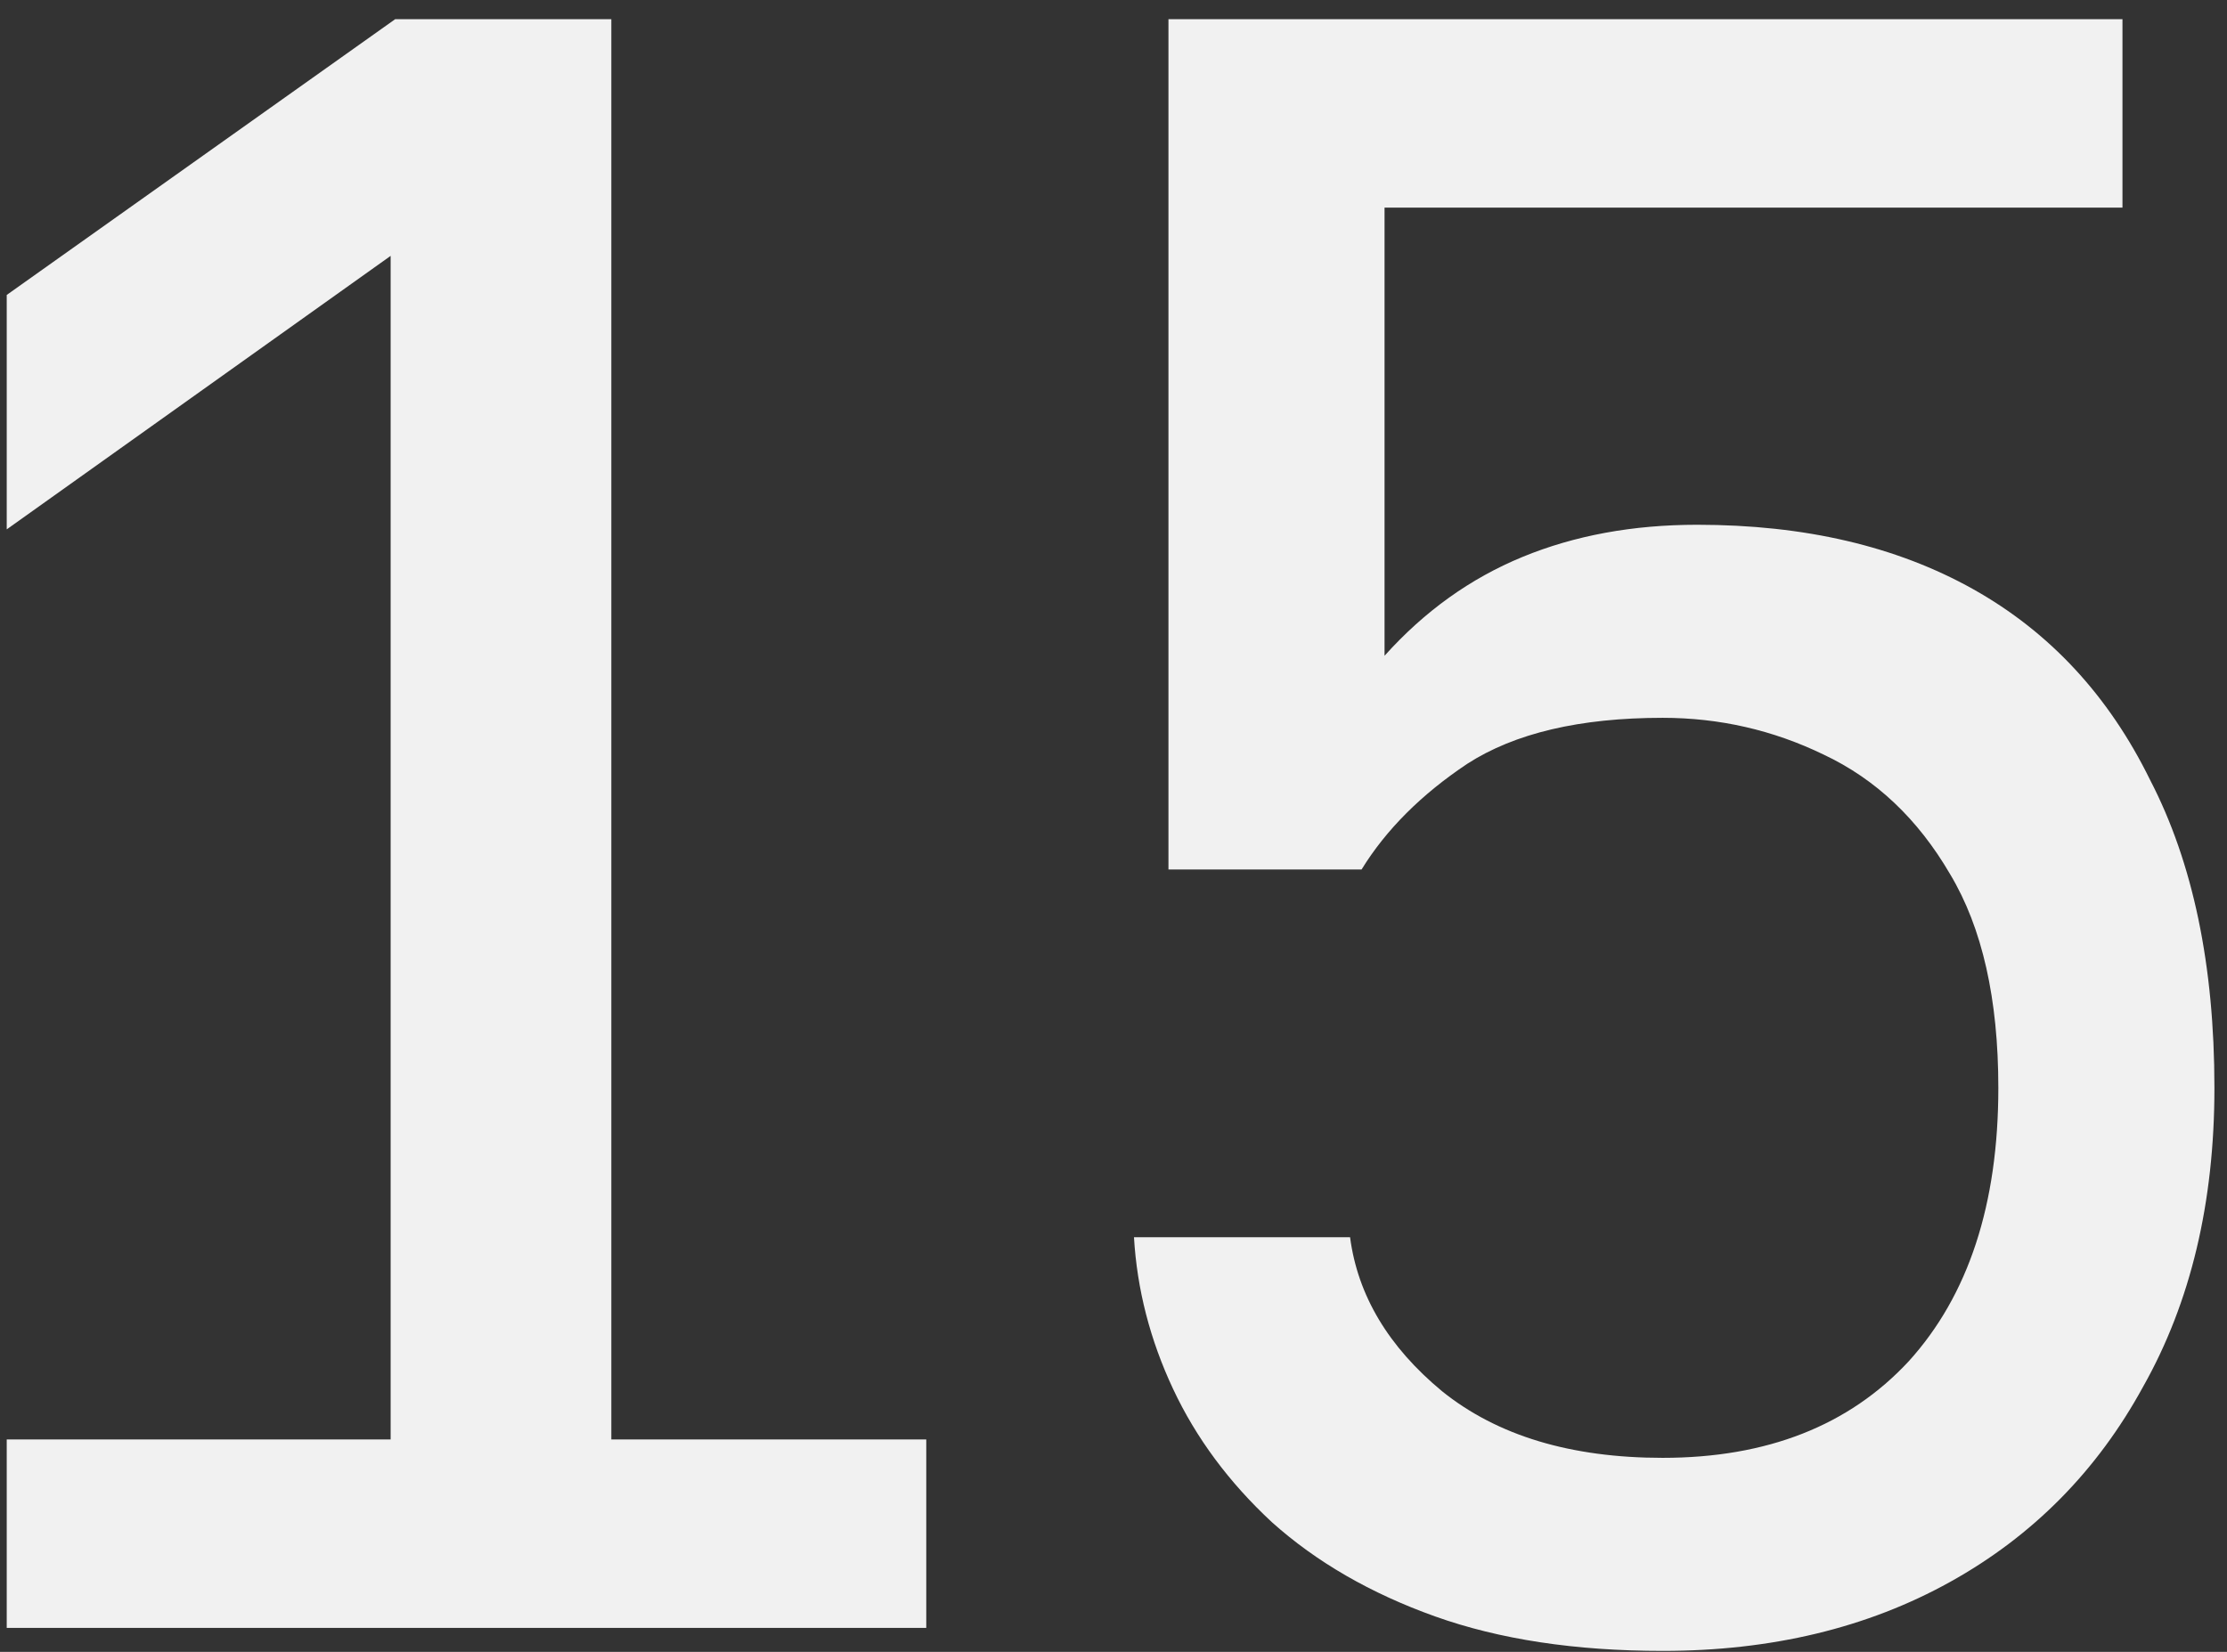
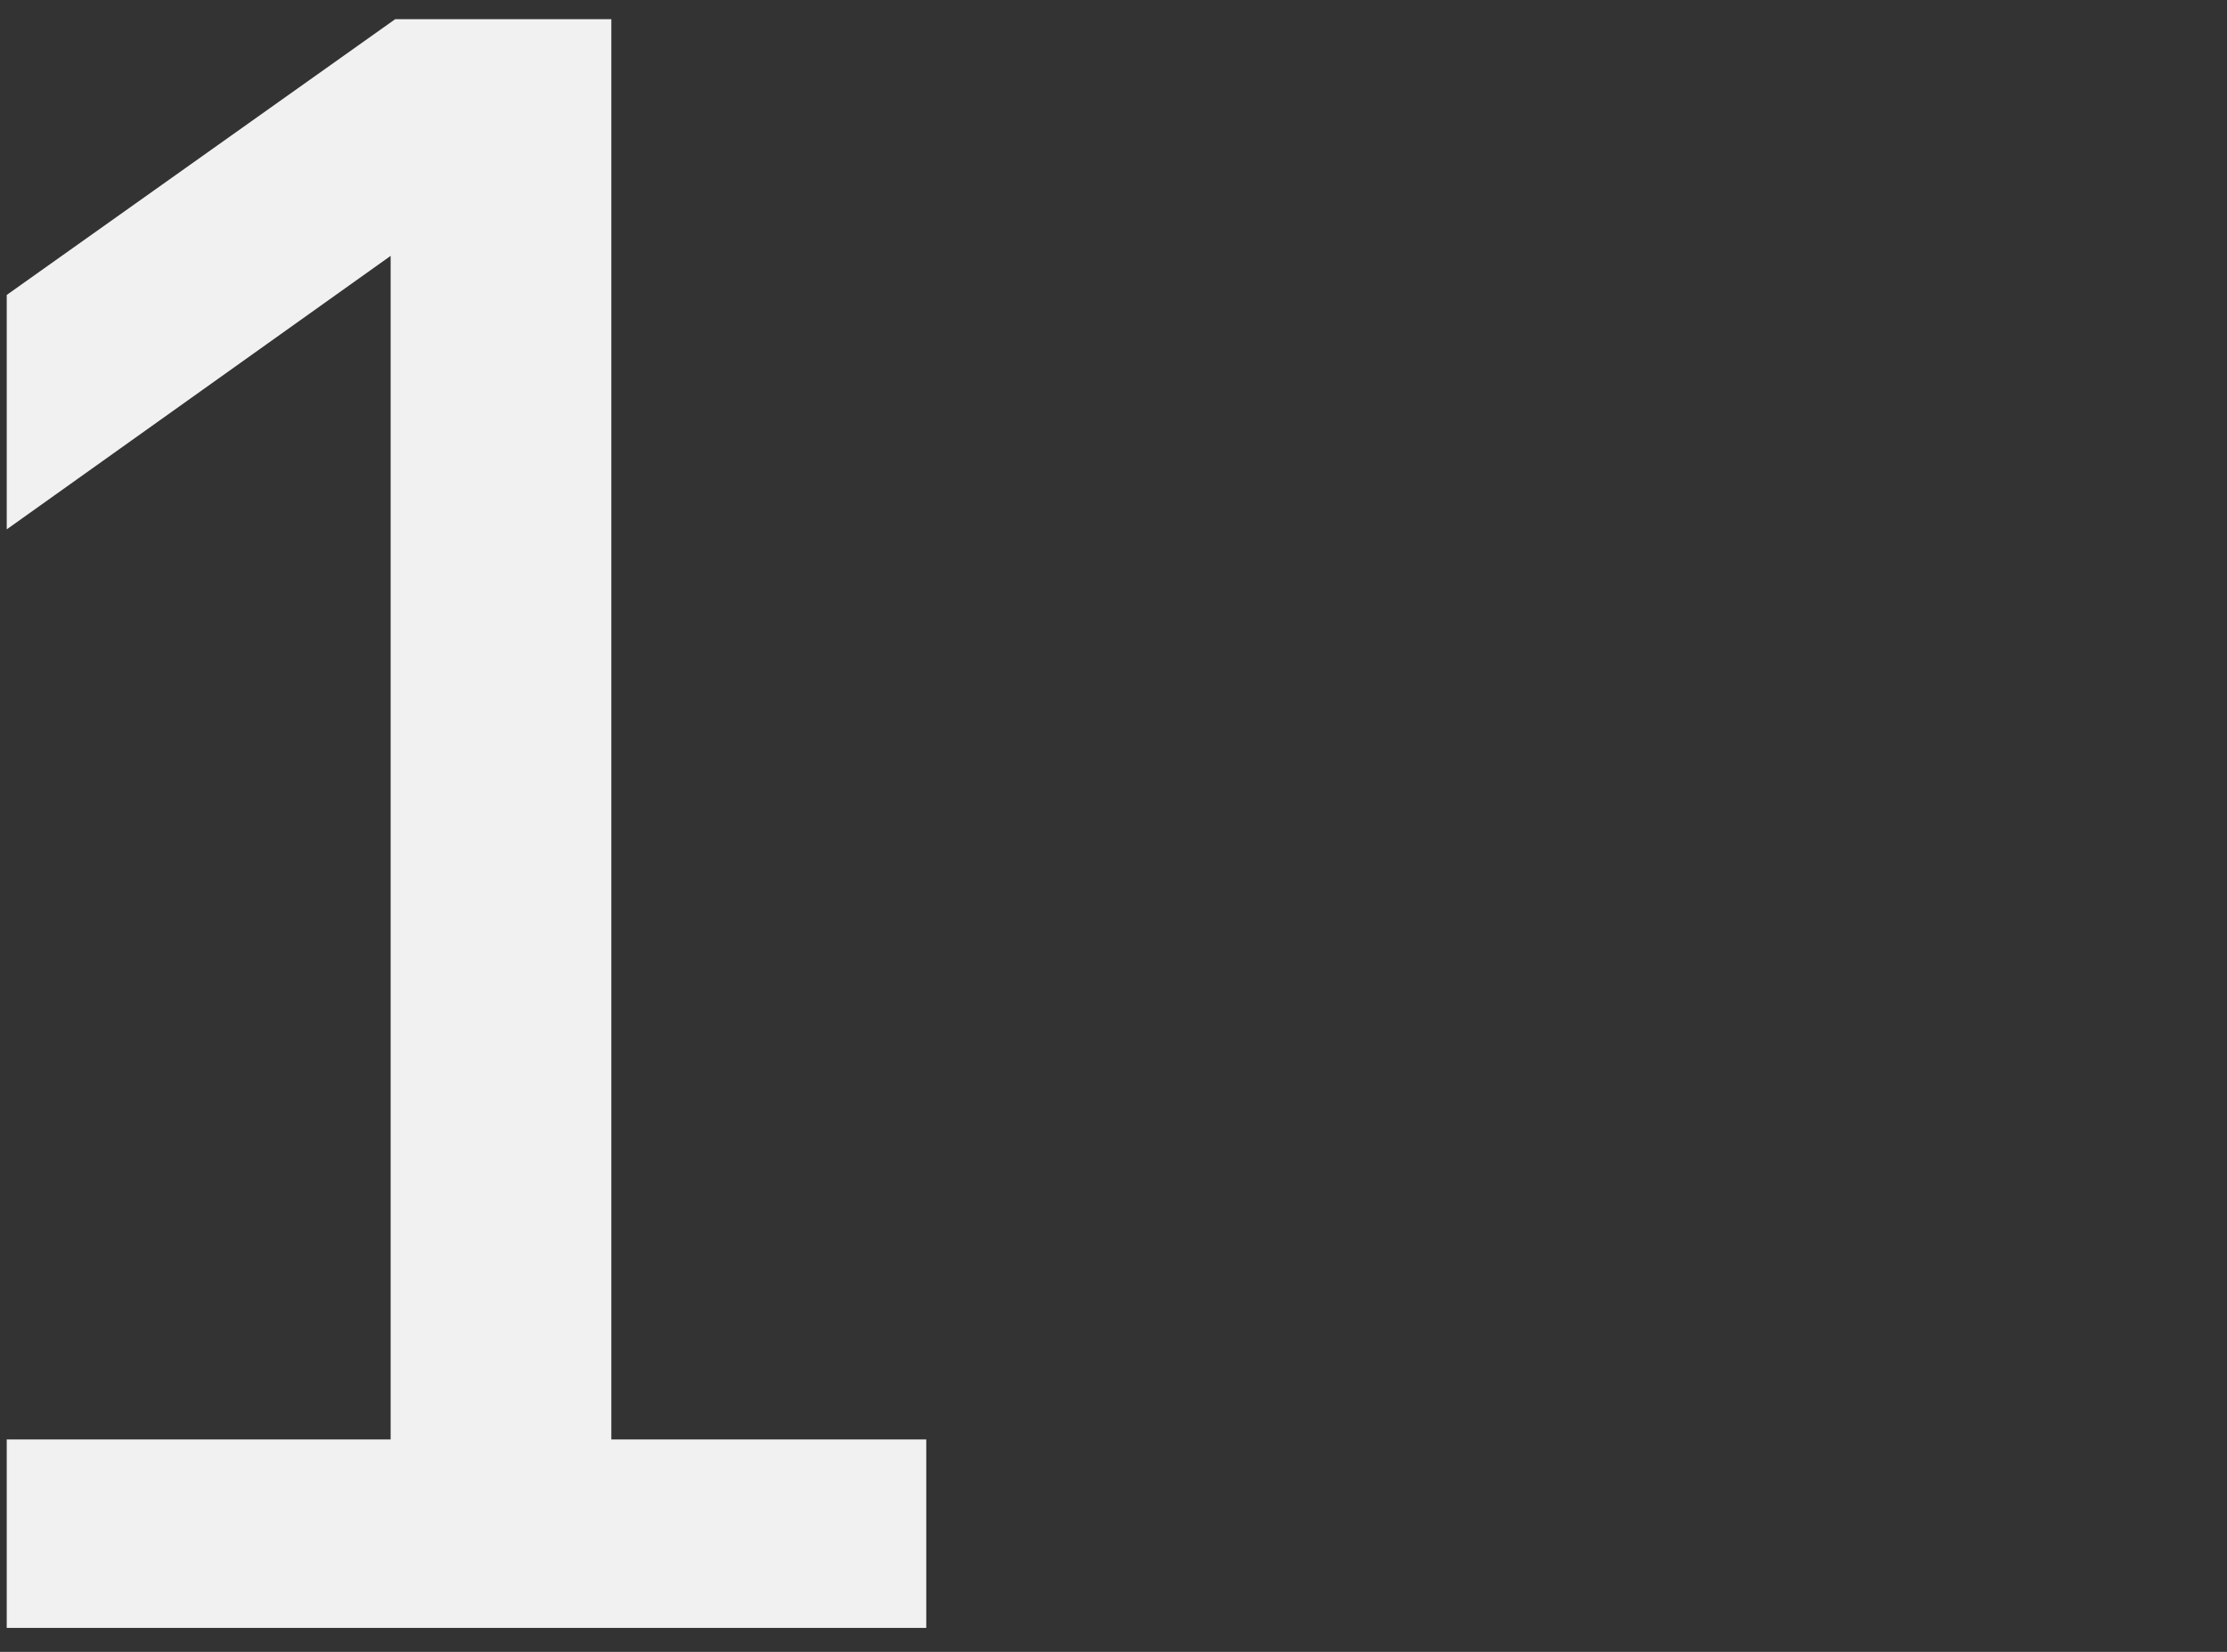
<svg xmlns="http://www.w3.org/2000/svg" width="93" height="69" viewBox="0 0 93 69" fill="none">
  <rect x="0" y="0" width="93" height="69" fill="#333333" stroke="none" />
  <path d="M0.281 68V60.128H16.313V10.688L0.281 22.112V12.32L16.505 0.8H25.529V60.128H38.681V68H0.281Z" fill="#F1F1F1" />
-   <path d="M69.435 68.96C65.787 68.96 62.619 68.48 59.931 67.52C57.243 66.56 54.971 65.248 53.115 63.584C51.323 61.92 49.947 60.064 48.987 58.016C48.027 55.968 47.483 53.856 47.355 51.68H56.379C56.699 54.112 57.979 56.256 60.219 58.112C62.523 59.968 65.595 60.896 69.435 60.896C73.787 60.896 77.211 59.552 79.707 56.864C82.203 54.112 83.451 50.304 83.451 45.44C83.451 41.728 82.779 38.752 81.435 36.512C80.091 34.208 78.331 32.544 76.155 31.52C74.043 30.496 71.803 29.984 69.435 29.984C65.979 29.984 63.259 30.624 61.275 31.904C59.355 33.184 57.883 34.656 56.859 36.32H48.795V0.8H88.635V8.672H57.819V27.392C59.483 25.536 61.403 24.16 63.579 23.264C65.755 22.368 68.187 21.92 70.875 21.92C75.355 21.92 79.195 22.816 82.395 24.608C85.595 26.4 88.059 29.056 89.787 32.576C91.579 36.032 92.475 40.32 92.475 45.44C92.475 50.24 91.483 54.4 89.499 57.92C87.579 61.44 84.891 64.16 81.435 66.08C77.979 68 73.979 68.96 69.435 68.96Z" fill="#F1F1F1" />
</svg>